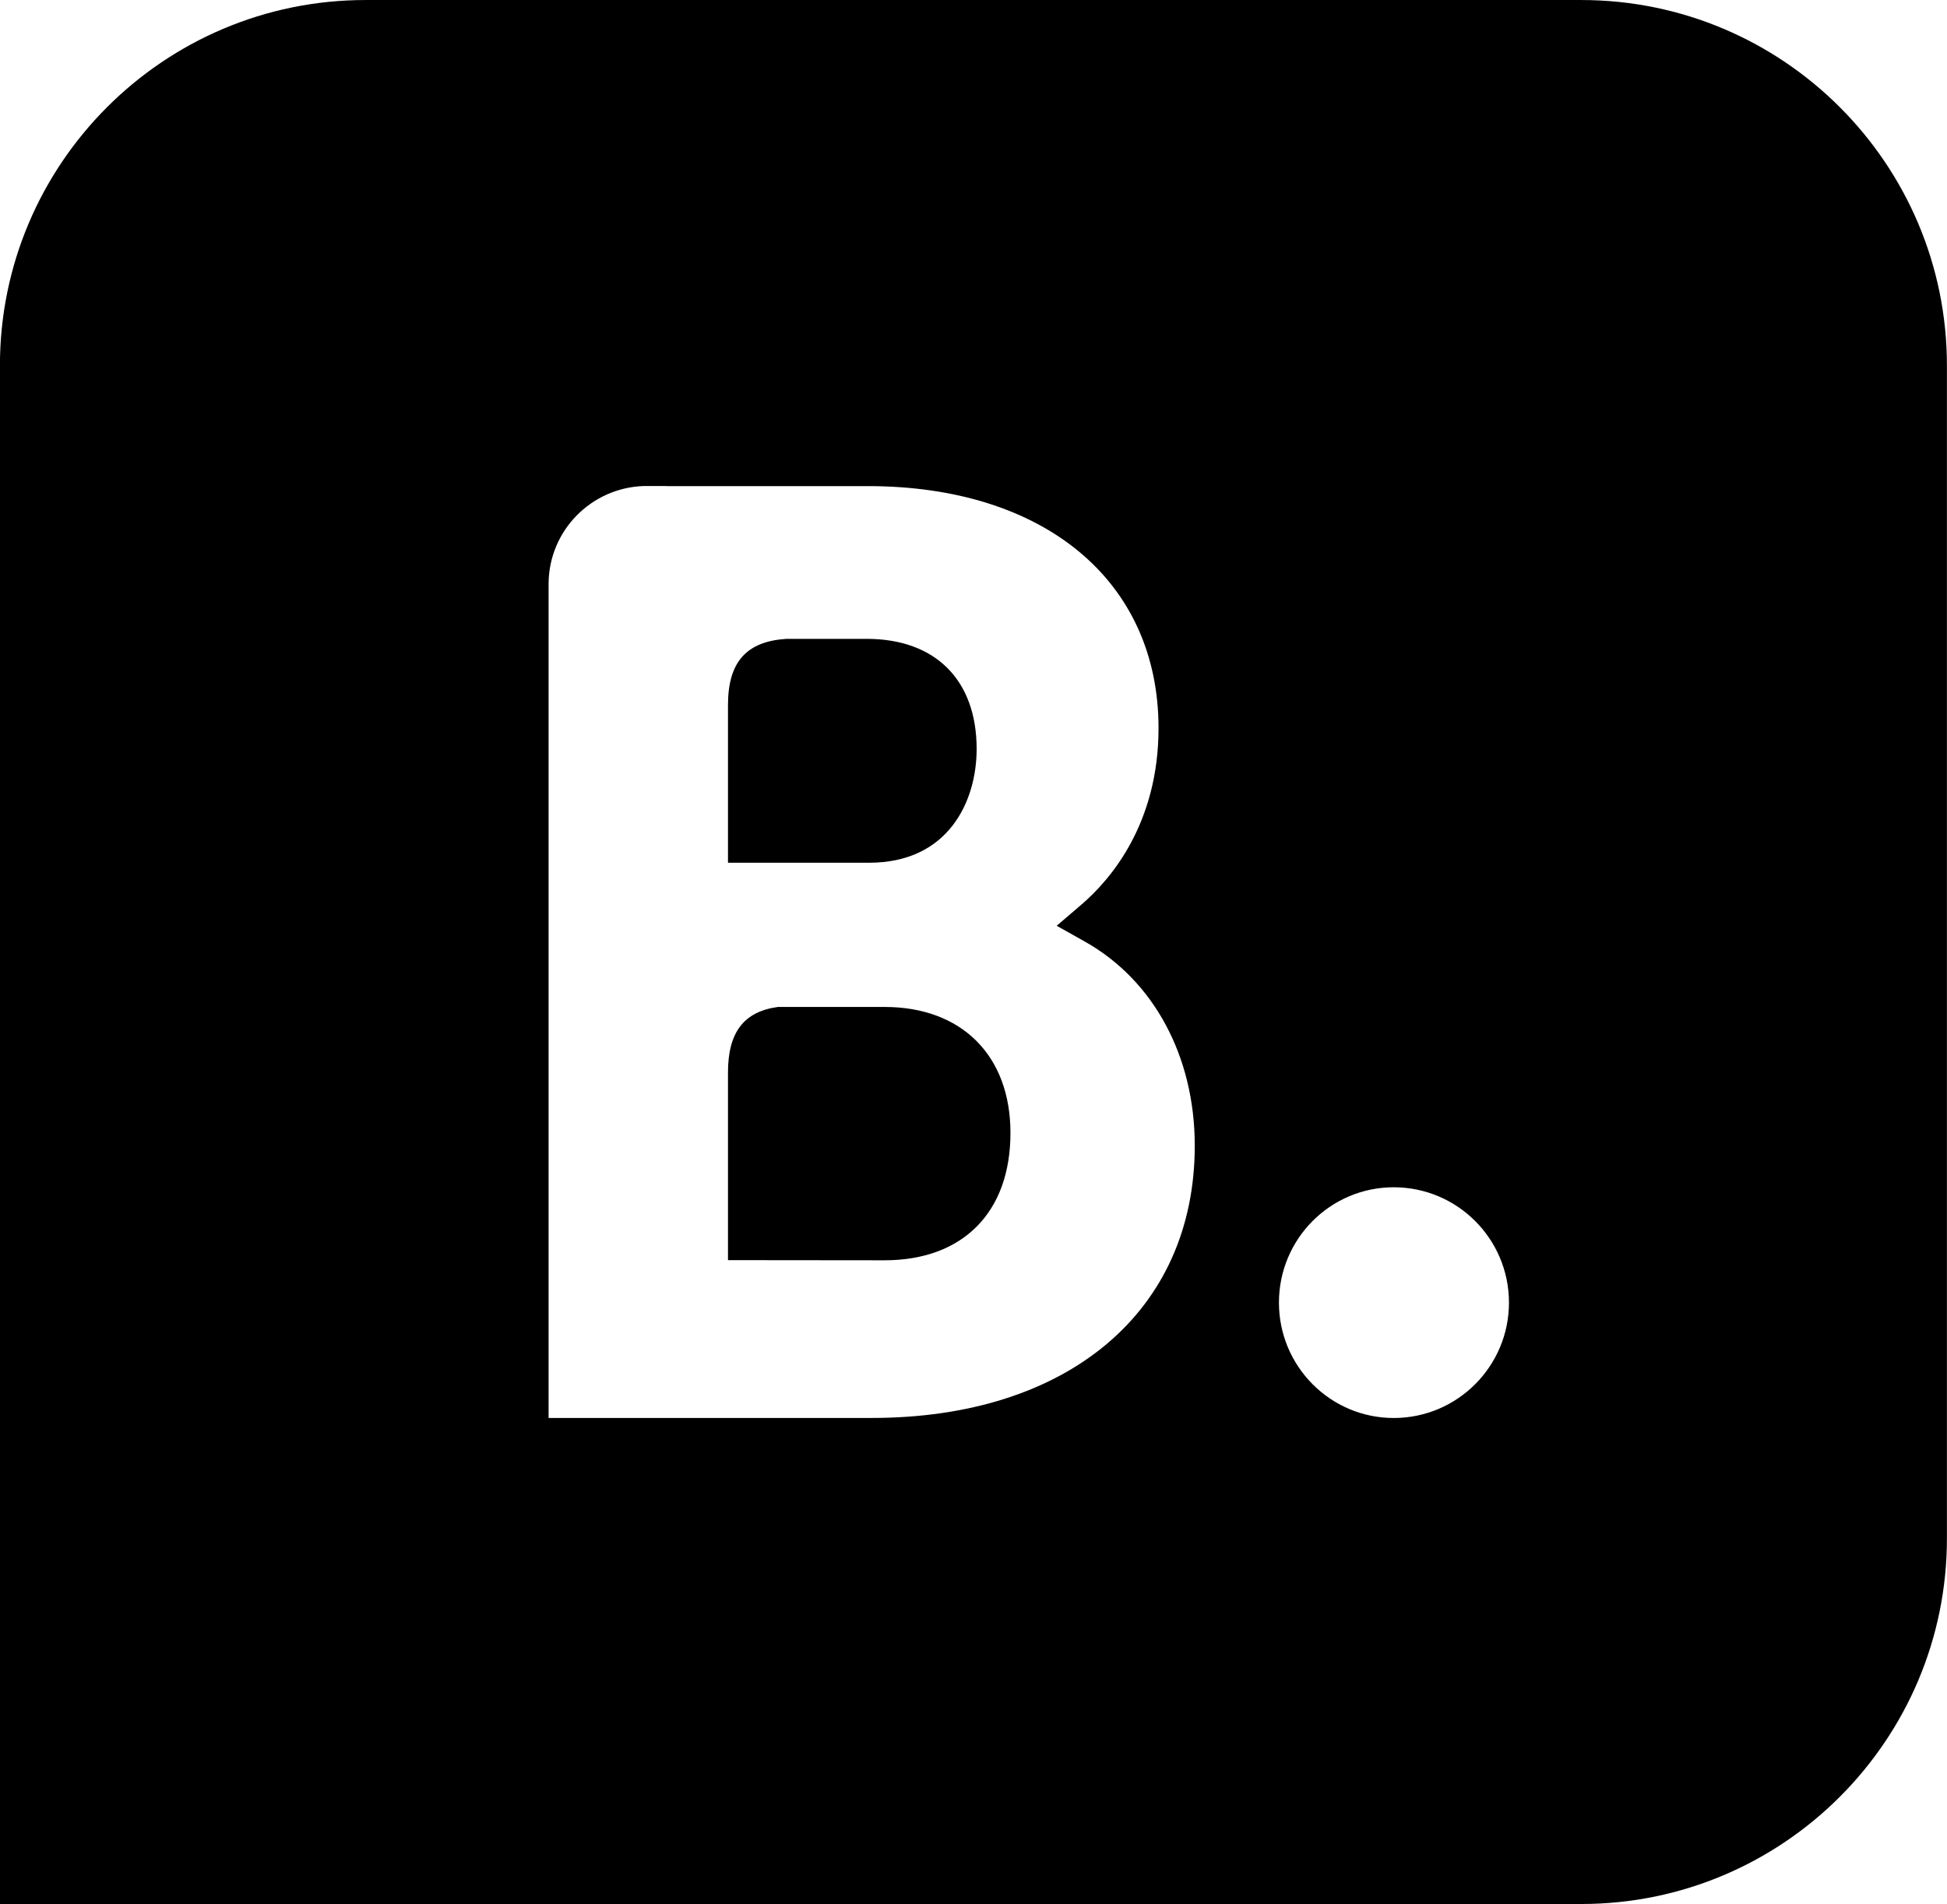
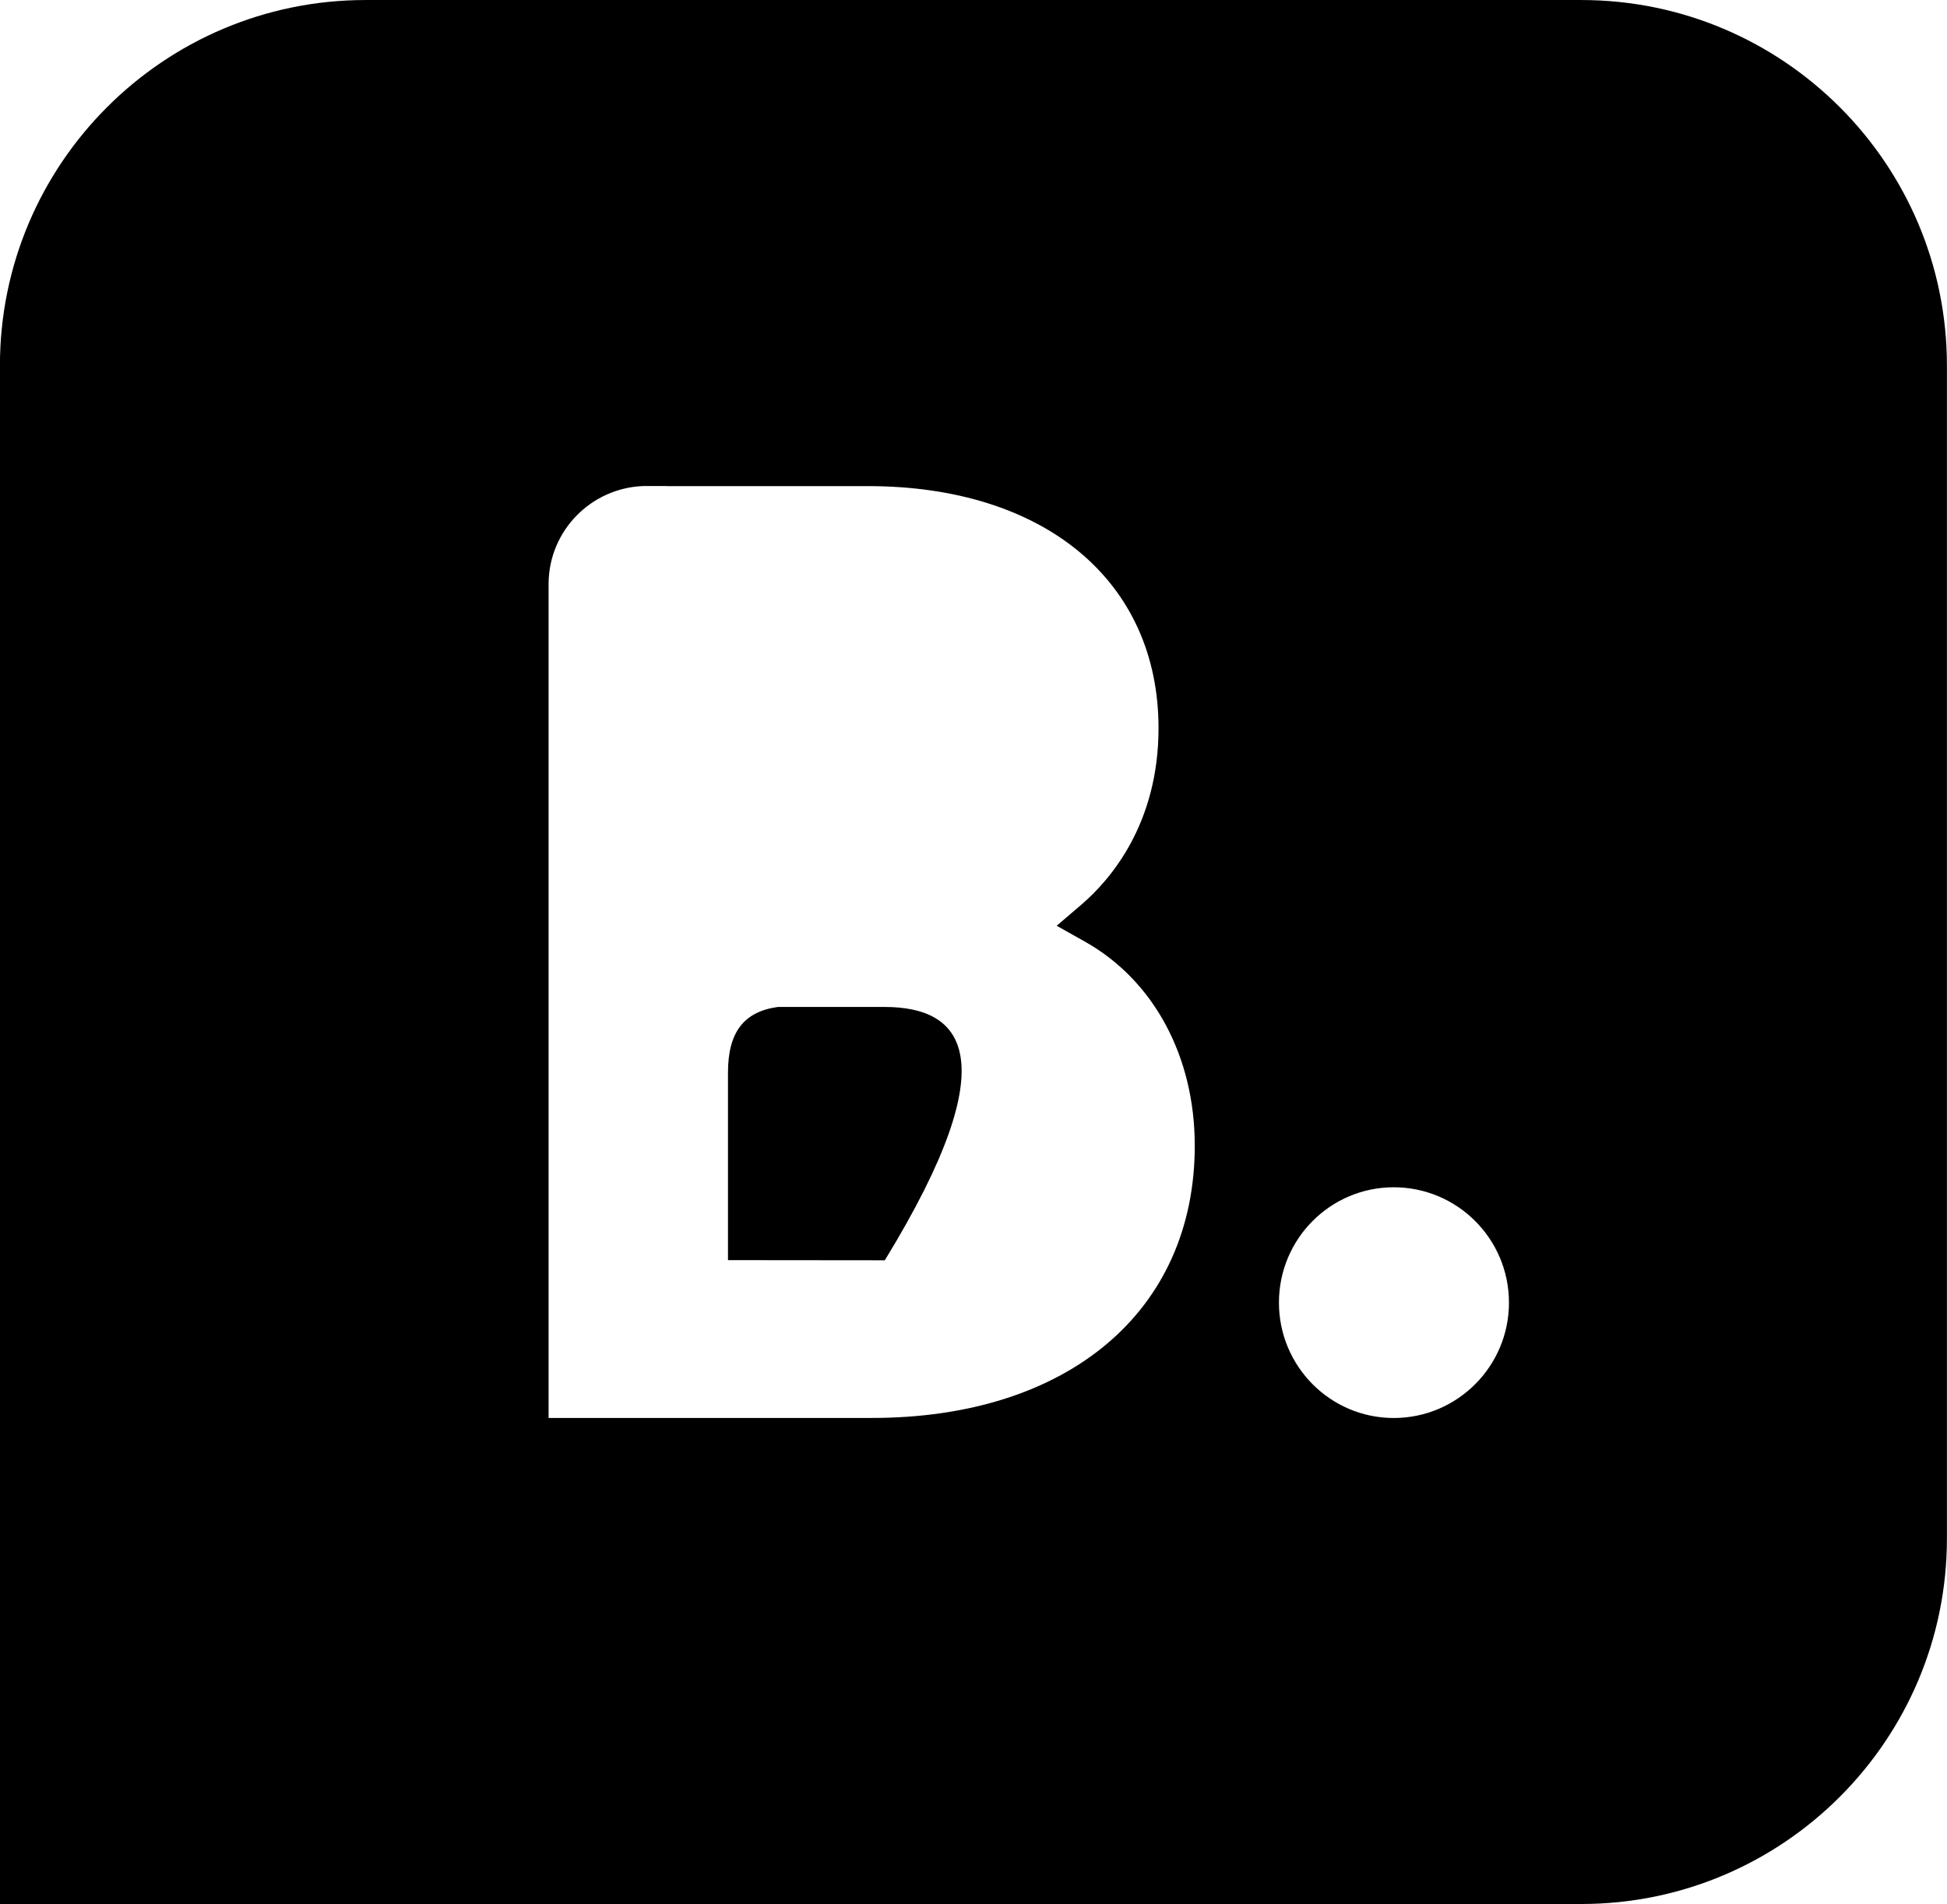
<svg xmlns="http://www.w3.org/2000/svg" version="1.2" baseProfile="tiny" id="Layer_1" x="0px" y="0px" width="2500px" height="2445px" viewBox="0 0 2500 2445" xml:space="preserve">
  <path d="M-0.007,1518.968L626.5,1995l622.092,450.004H-0.006L-0.007,1518.968z" />
  <g>
-     <path d="M1254.031,961.767c0-88.546-52.946-141.392-141.291-141.392h-103.085c-51.443,3.409-74.907,29.782-74.907,85.235v63.376   v138.885h181.201C1217.731,1107.871,1254.031,1029.152,1254.031,961.767z" />
-     <path d="M1136.105,1293.083H998.725c-44.021,6.117-63.977,32.891-63.977,84.334v240.766l201.356,0.201h0.001   c99.575-0.1,161.347-60.869,161.347-163.554C1297.452,1354.854,1234.076,1293.083,1136.105,1293.083z" />
+     <path d="M1136.105,1293.083H998.725c-44.021,6.117-63.977,32.891-63.977,84.334v240.766l201.356,0.201h0.001   C1297.452,1354.854,1234.076,1293.083,1136.105,1293.083z" />
    <path d="M2499.907,469.454c0-259.085-210.438-469.429-469.522-469.429H469.429C210.347,0.025-0.092,210.369-0.092,469.454v1506.121   c0,259.017,210.438,469.43,469.522,469.43h1560.954c259.085,0,469.523-210.413,469.523-469.43L2499.907,469.454z    M1119.459,1820.844H704.41V748.877c0.701-67.587,54.551-122.239,121.736-124.746h29.481v0.101h258.717   c226.728,0,373.233,121.838,373.233,310.76c0,123.342-61.973,194.84-98.974,226.628l-31.788,27.176l36.4,20.456h-0.001   c88.346,49.737,140.891,147.508,140.891,261.925C1534.106,1683.664,1371.457,1820.844,1119.459,1820.844z M1789.619,1820.902   c-81.373,0-147.418-66.354-147.418-148.14c0-81.889,66.046-148.14,147.419-148.14c81.579,0,147.934,66.251,147.934,148.14   C1937.554,1754.548,1871.199,1820.902,1789.619,1820.902z" />
  </g>
</svg>